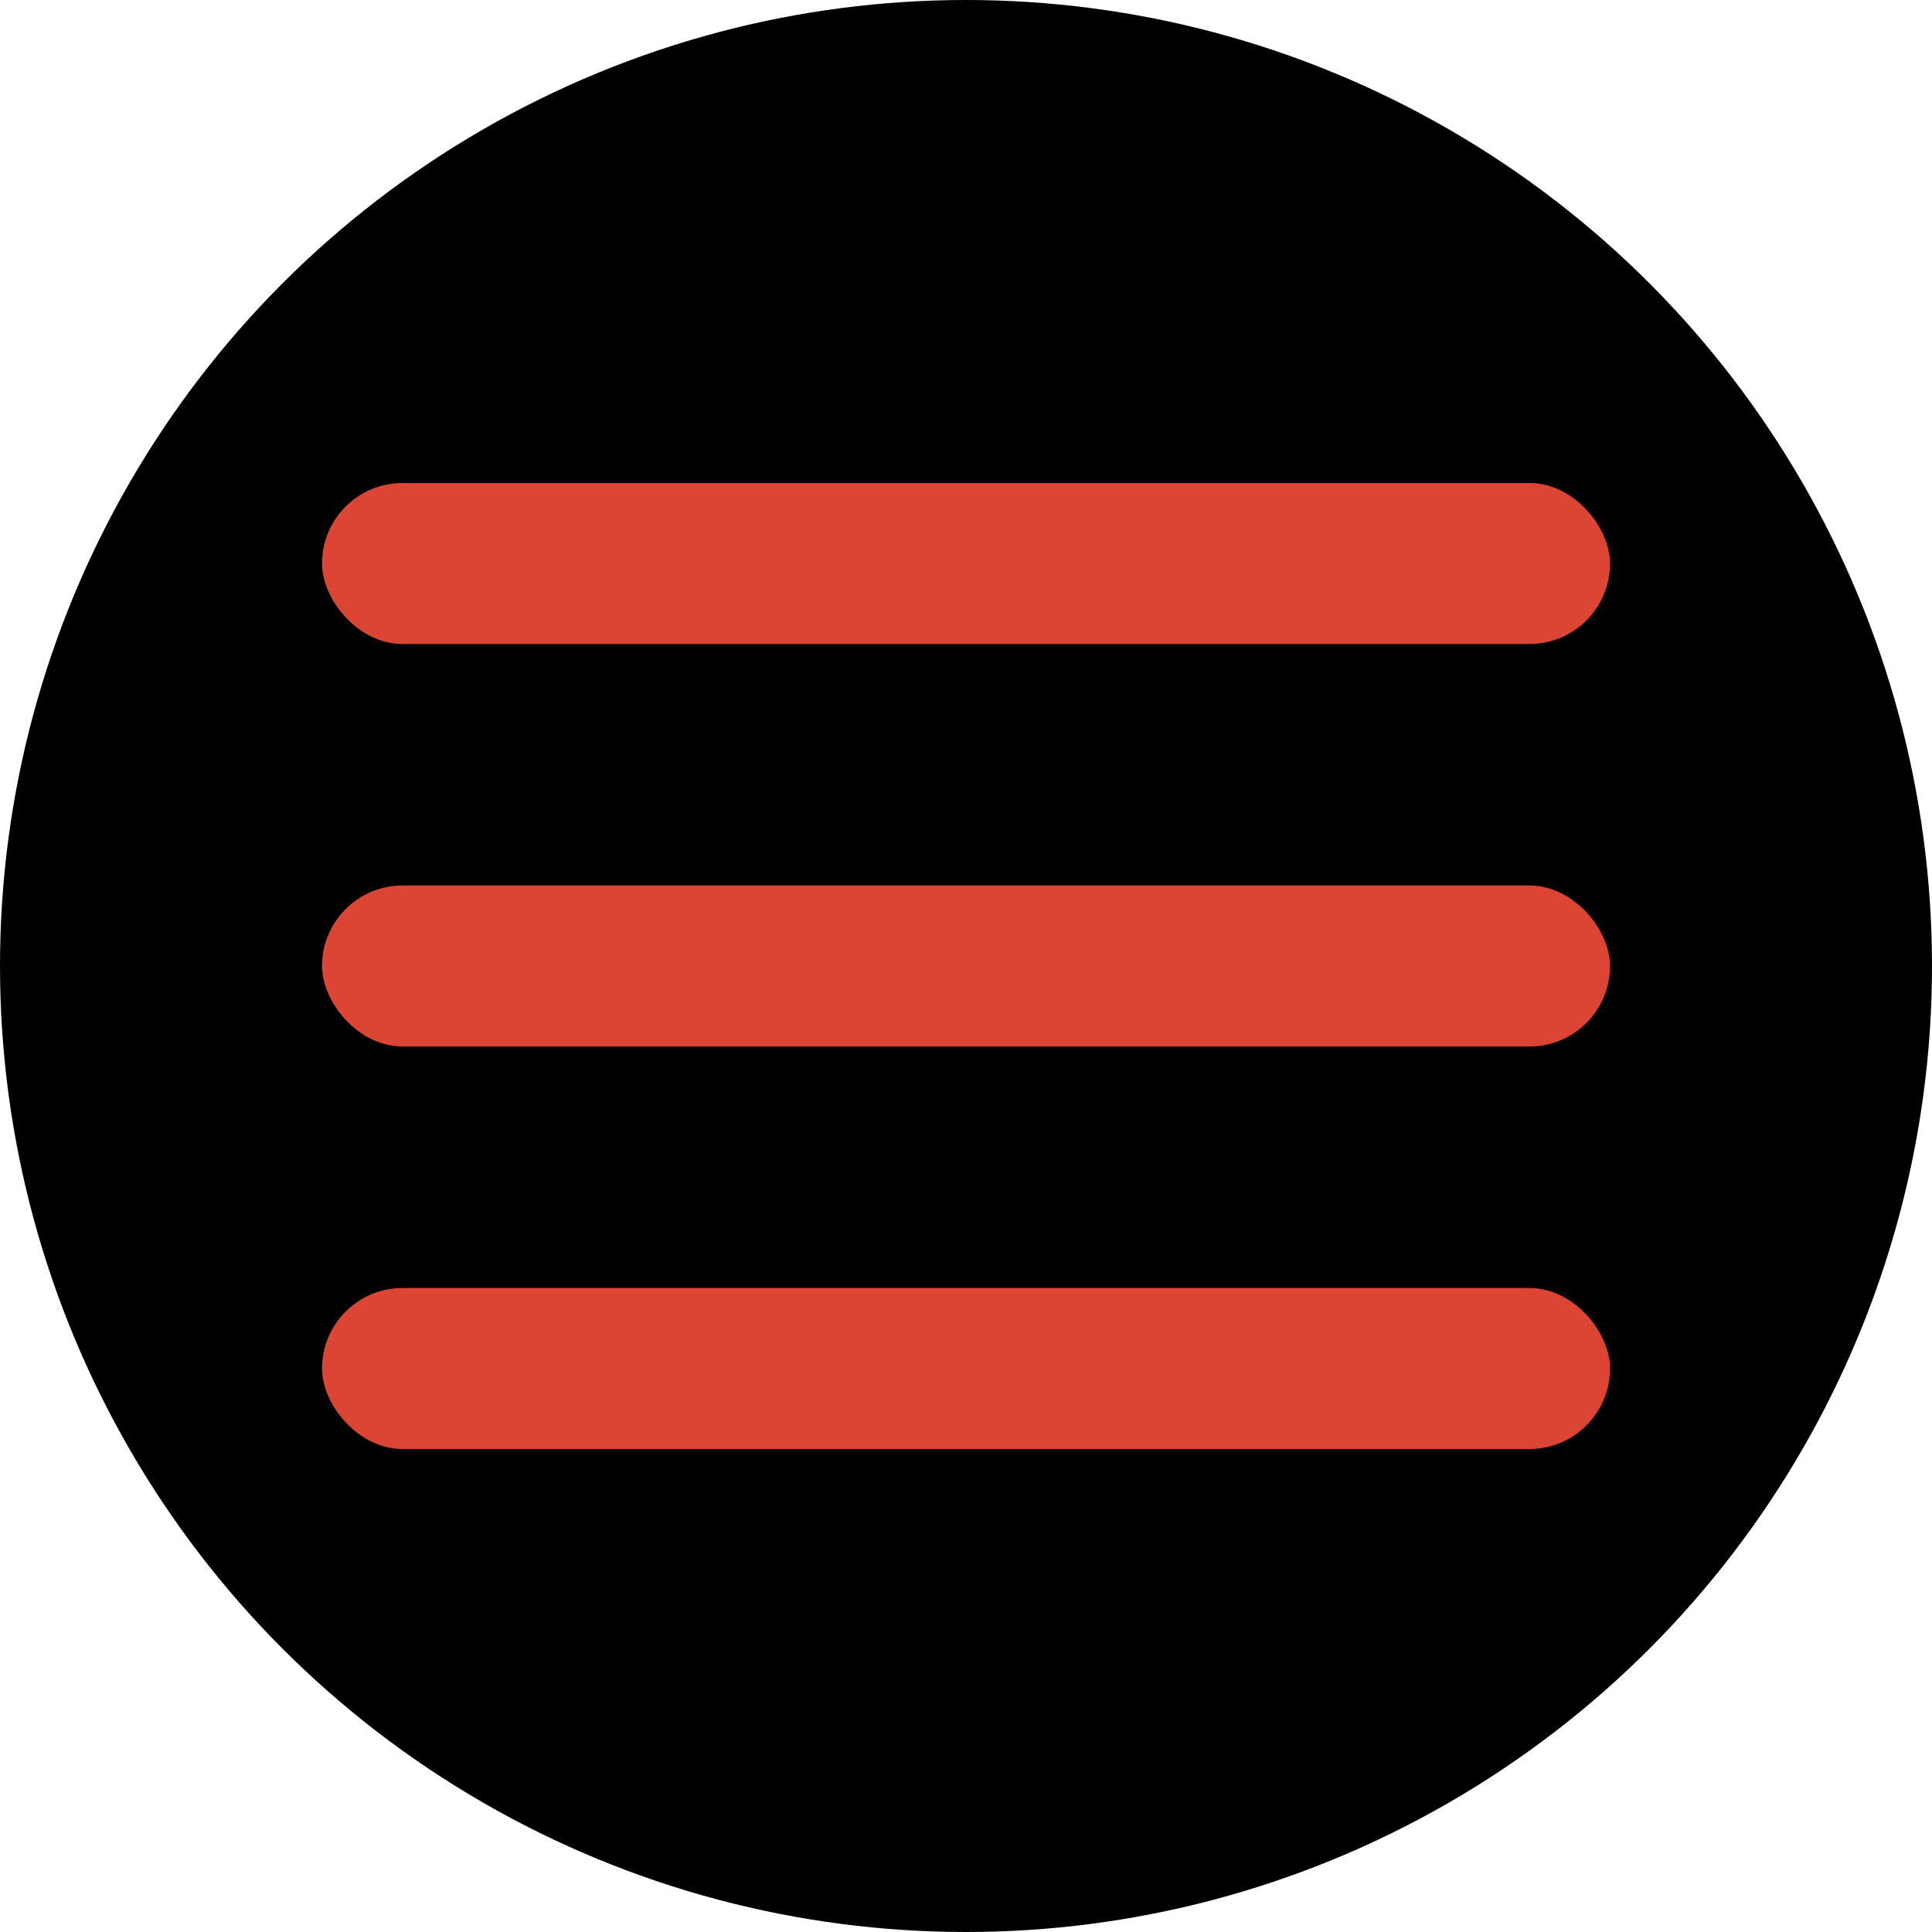
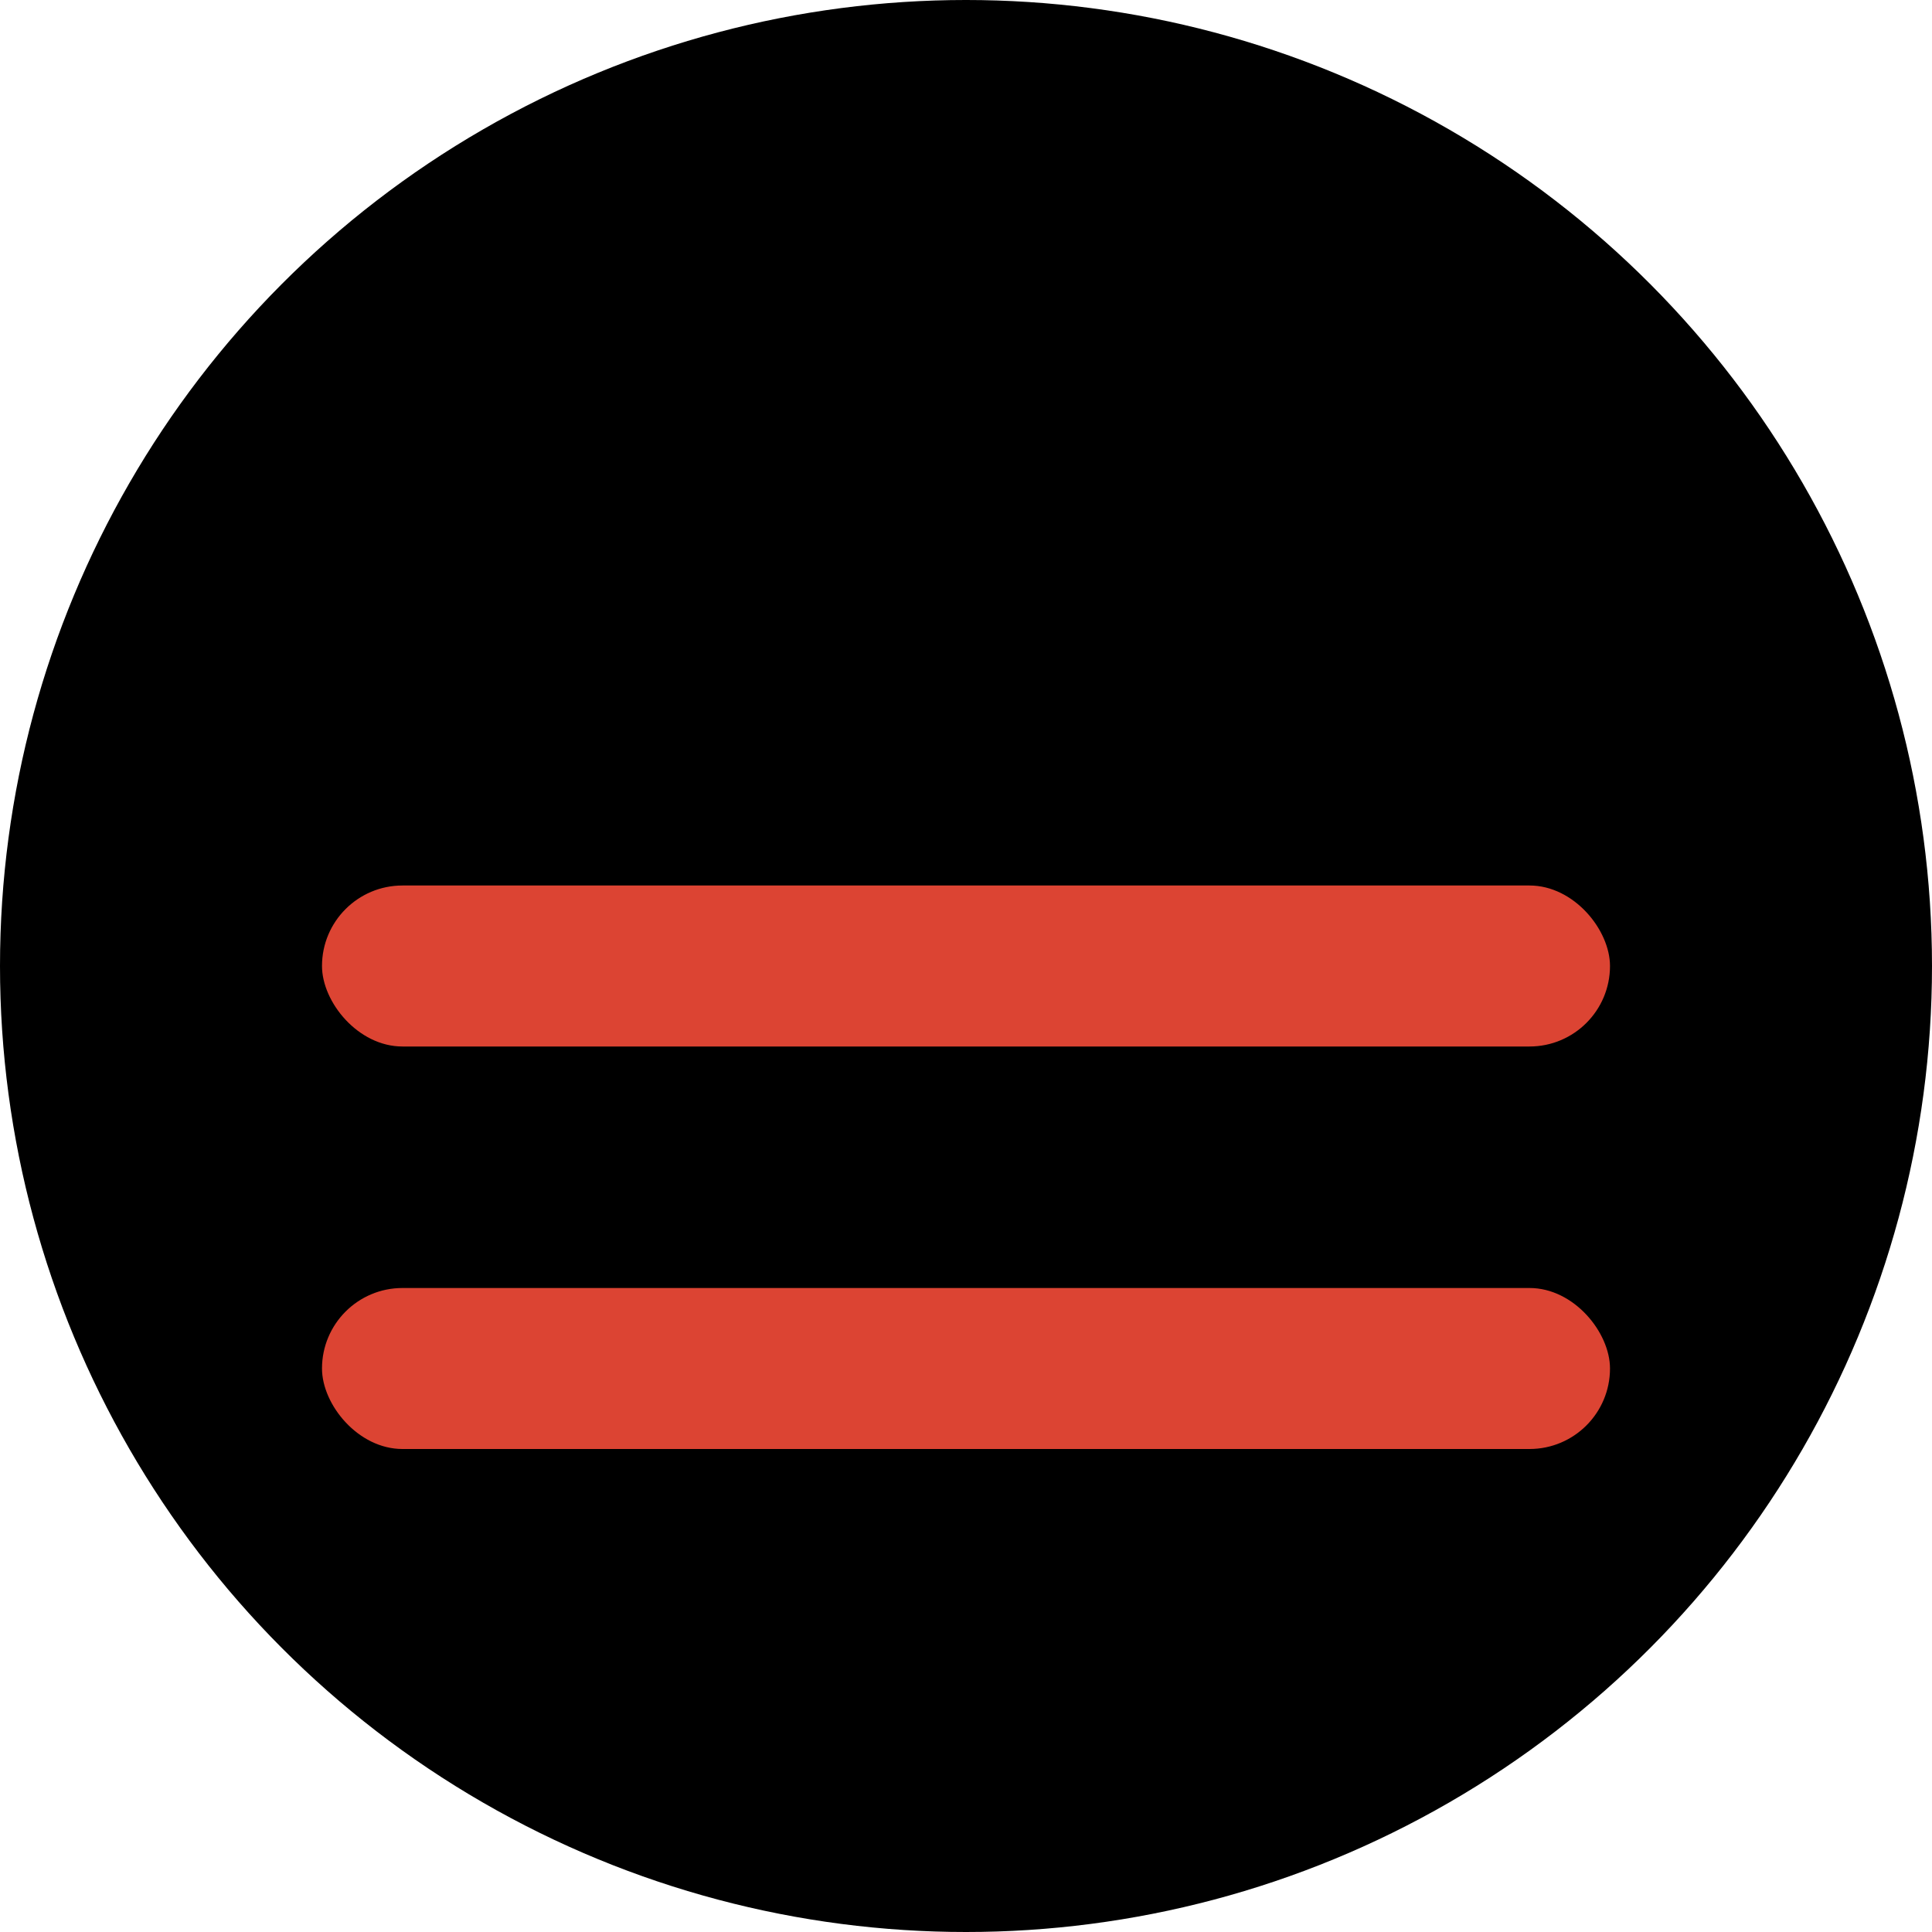
<svg xmlns="http://www.w3.org/2000/svg" width="24" height="24" viewBox="0 0 24 24" fill="none">
  <circle cx="12" cy="12" r="12" fill="black" />
-   <rect x="4" y="6" width="16" height="2" rx="1" fill="#DC4433" />
  <rect x="4" y="11" width="16" height="2" rx="1" fill="#DC4433" />
  <rect x="4" y="16" width="16" height="2" rx="1" fill="#DC4433" />
</svg>